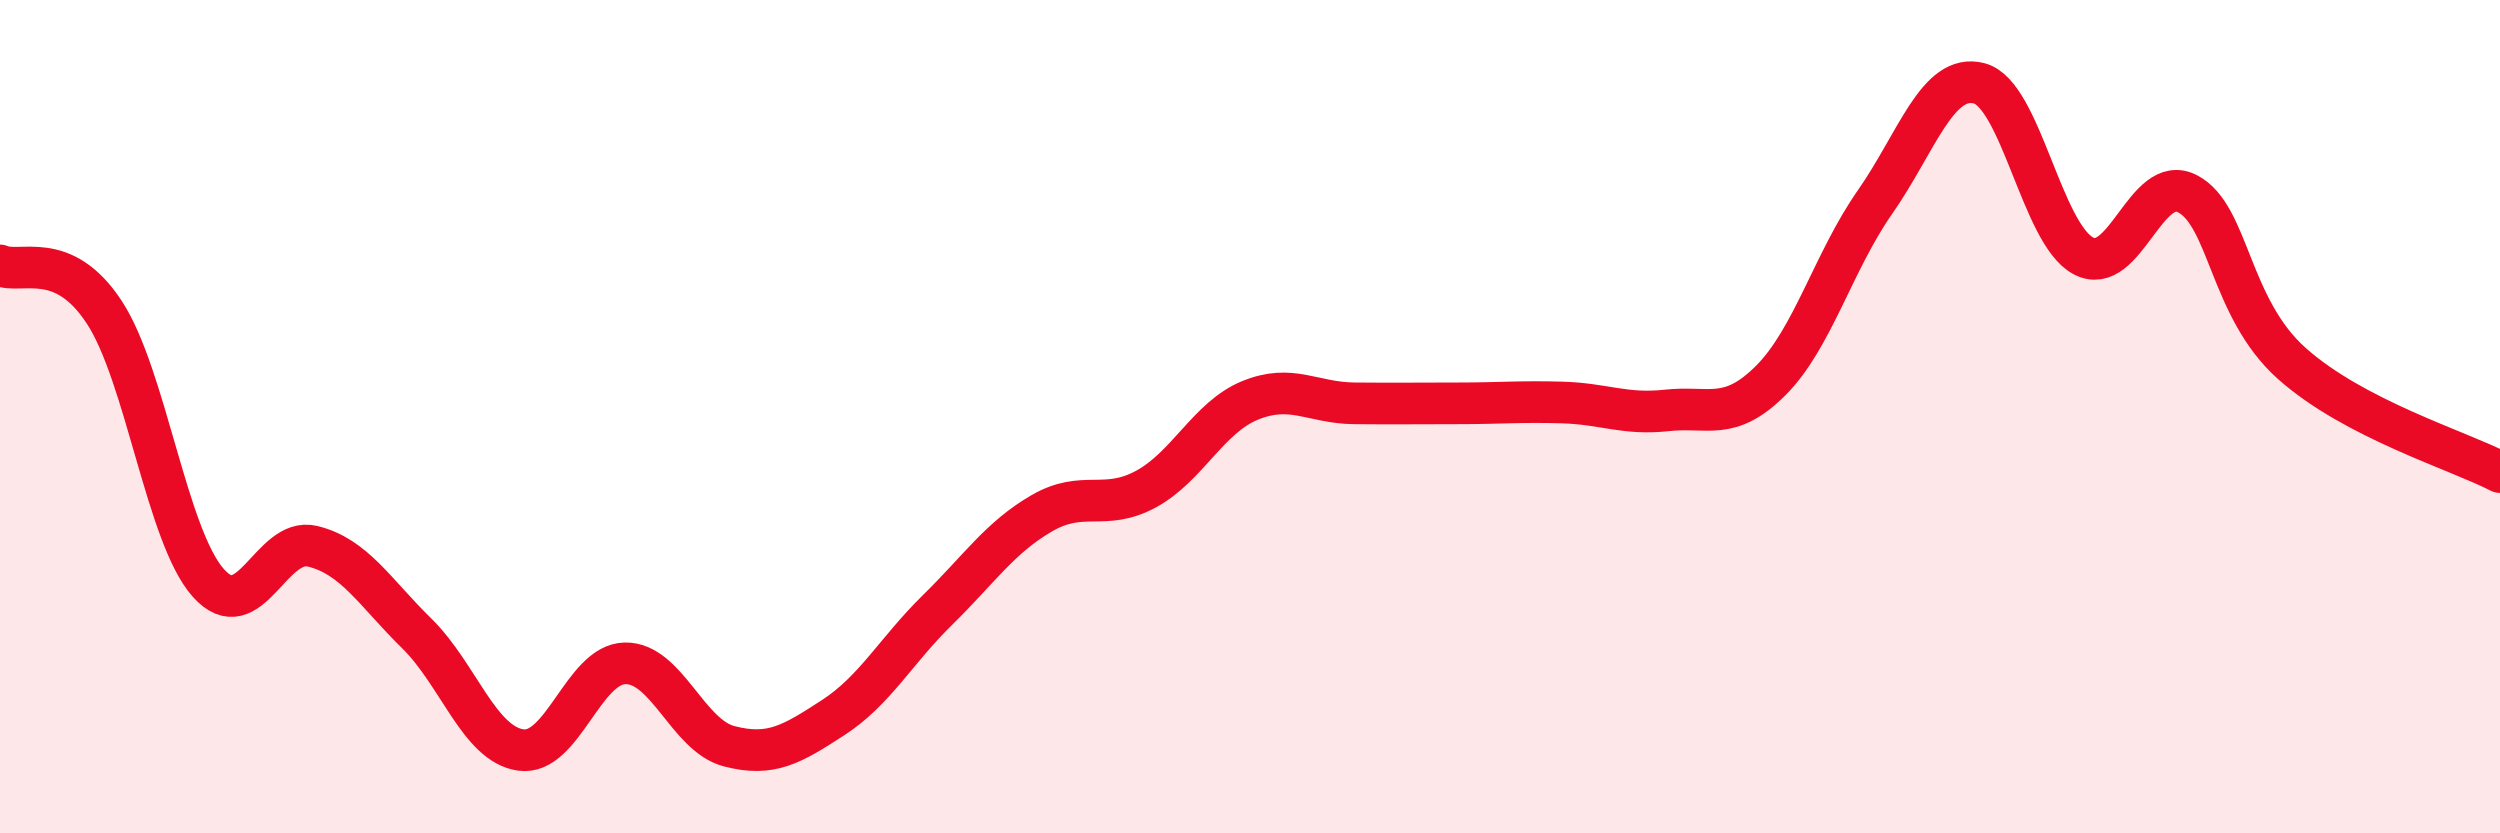
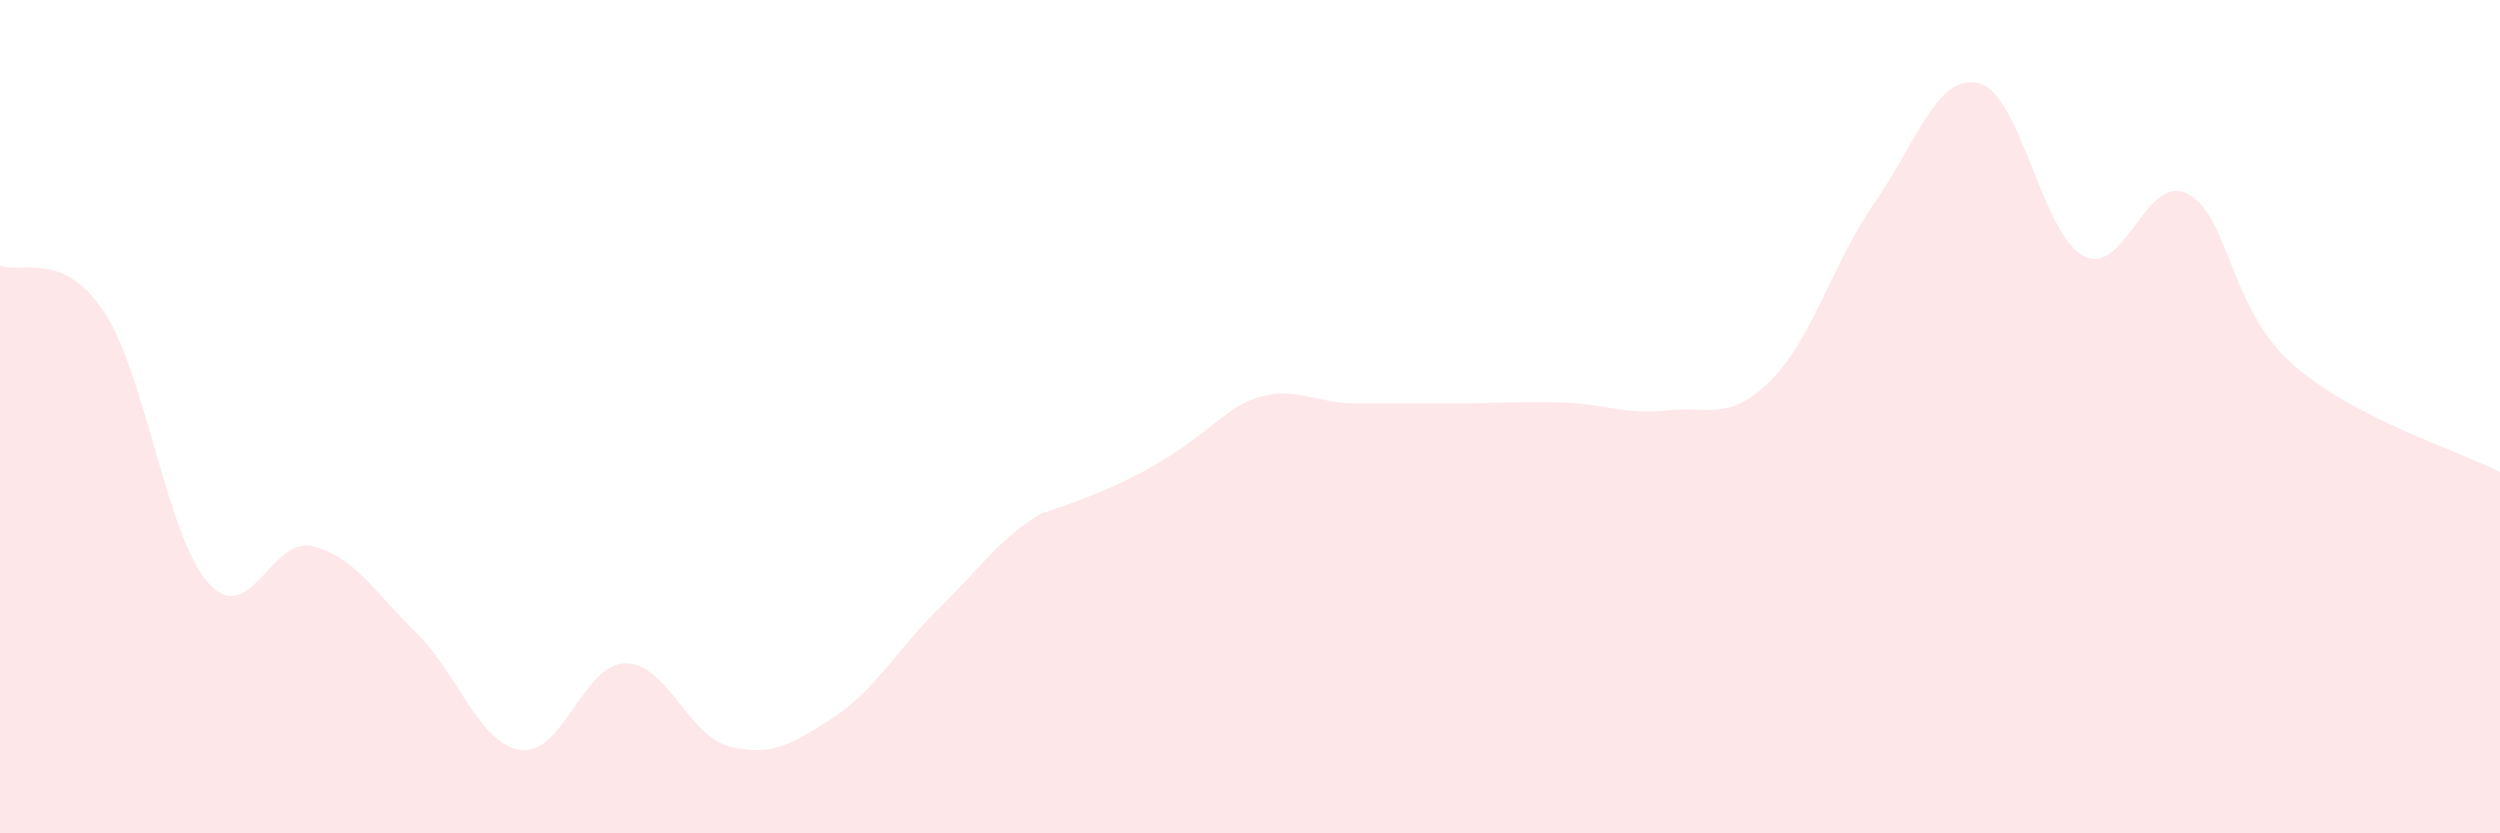
<svg xmlns="http://www.w3.org/2000/svg" width="60" height="20" viewBox="0 0 60 20">
-   <path d="M 0,6.37 C 0.5,6.59 1.5,5.97 2.5,7.49 C 3.5,9.01 4,12.87 5,13.99 C 6,15.11 6.5,12.87 7.5,13.11 C 8.5,13.35 9,14.22 10,15.2 C 11,16.18 11.5,17.86 12.5,18 C 13.5,18.14 14,15.94 15,15.92 C 16,15.9 16.5,17.65 17.5,17.91 C 18.5,18.17 19,17.87 20,17.22 C 21,16.57 21.5,15.62 22.5,14.64 C 23.5,13.66 24,12.9 25,12.32 C 26,11.74 26.5,12.28 27.5,11.74 C 28.5,11.2 29,10.02 30,9.61 C 31,9.2 31.5,9.67 32.5,9.68 C 33.5,9.69 34,9.68 35,9.68 C 36,9.68 36.5,9.63 37.5,9.66 C 38.5,9.69 39,9.96 40,9.85 C 41,9.74 41.5,10.13 42.5,9.13 C 43.5,8.13 44,6.28 45,4.85 C 46,3.42 46.5,1.74 47.5,2 C 48.5,2.26 49,5.61 50,6.14 C 51,6.67 51.5,4.13 52.5,4.65 C 53.5,5.17 53.5,7.38 55,8.72 C 56.5,10.06 59,10.81 60,11.33L60 20L0 20Z" fill="#EB0A25" opacity="0.1" stroke-linecap="round" stroke-linejoin="round" />
-   <path d="M 0,6.37 C 0.5,6.59 1.5,5.97 2.5,7.49 C 3.5,9.01 4,12.87 5,13.99 C 6,15.11 6.5,12.87 7.5,13.11 C 8.5,13.35 9,14.22 10,15.2 C 11,16.18 11.5,17.86 12.5,18 C 13.5,18.14 14,15.94 15,15.92 C 16,15.9 16.5,17.65 17.5,17.91 C 18.5,18.17 19,17.87 20,17.22 C 21,16.57 21.5,15.62 22.5,14.64 C 23.5,13.66 24,12.9 25,12.32 C 26,11.74 26.5,12.28 27.5,11.74 C 28.5,11.2 29,10.02 30,9.61 C 31,9.2 31.5,9.67 32.5,9.68 C 33.5,9.69 34,9.68 35,9.68 C 36,9.68 36.5,9.63 37.5,9.66 C 38.5,9.69 39,9.96 40,9.85 C 41,9.74 41.5,10.13 42.5,9.13 C 43.5,8.13 44,6.28 45,4.85 C 46,3.42 46.5,1.74 47.5,2 C 48.5,2.26 49,5.61 50,6.14 C 51,6.67 51.5,4.13 52.5,4.65 C 53.5,5.17 53.5,7.38 55,8.72 C 56.5,10.06 59,10.81 60,11.33" stroke="#EB0A25" stroke-width="1" fill="none" stroke-linecap="round" stroke-linejoin="round" />
+   <path d="M 0,6.37 C 0.5,6.59 1.5,5.97 2.5,7.49 C 3.5,9.01 4,12.87 5,13.99 C 6,15.11 6.5,12.87 7.5,13.11 C 8.5,13.35 9,14.22 10,15.2 C 11,16.18 11.5,17.86 12.5,18 C 13.5,18.14 14,15.94 15,15.92 C 16,15.9 16.5,17.65 17.5,17.91 C 18.5,18.17 19,17.87 20,17.22 C 21,16.57 21.5,15.62 22.5,14.64 C 23.5,13.66 24,12.9 25,12.32 C 28.5,11.2 29,10.02 30,9.61 C 31,9.2 31.5,9.67 32.5,9.68 C 33.5,9.69 34,9.68 35,9.68 C 36,9.68 36.5,9.63 37.5,9.66 C 38.5,9.69 39,9.96 40,9.85 C 41,9.74 41.5,10.13 42.5,9.13 C 43.5,8.13 44,6.28 45,4.85 C 46,3.42 46.5,1.74 47.5,2 C 48.5,2.26 49,5.61 50,6.14 C 51,6.67 51.5,4.13 52.5,4.65 C 53.5,5.17 53.5,7.38 55,8.72 C 56.5,10.06 59,10.81 60,11.33L60 20L0 20Z" fill="#EB0A25" opacity="0.1" stroke-linecap="round" stroke-linejoin="round" />
</svg>